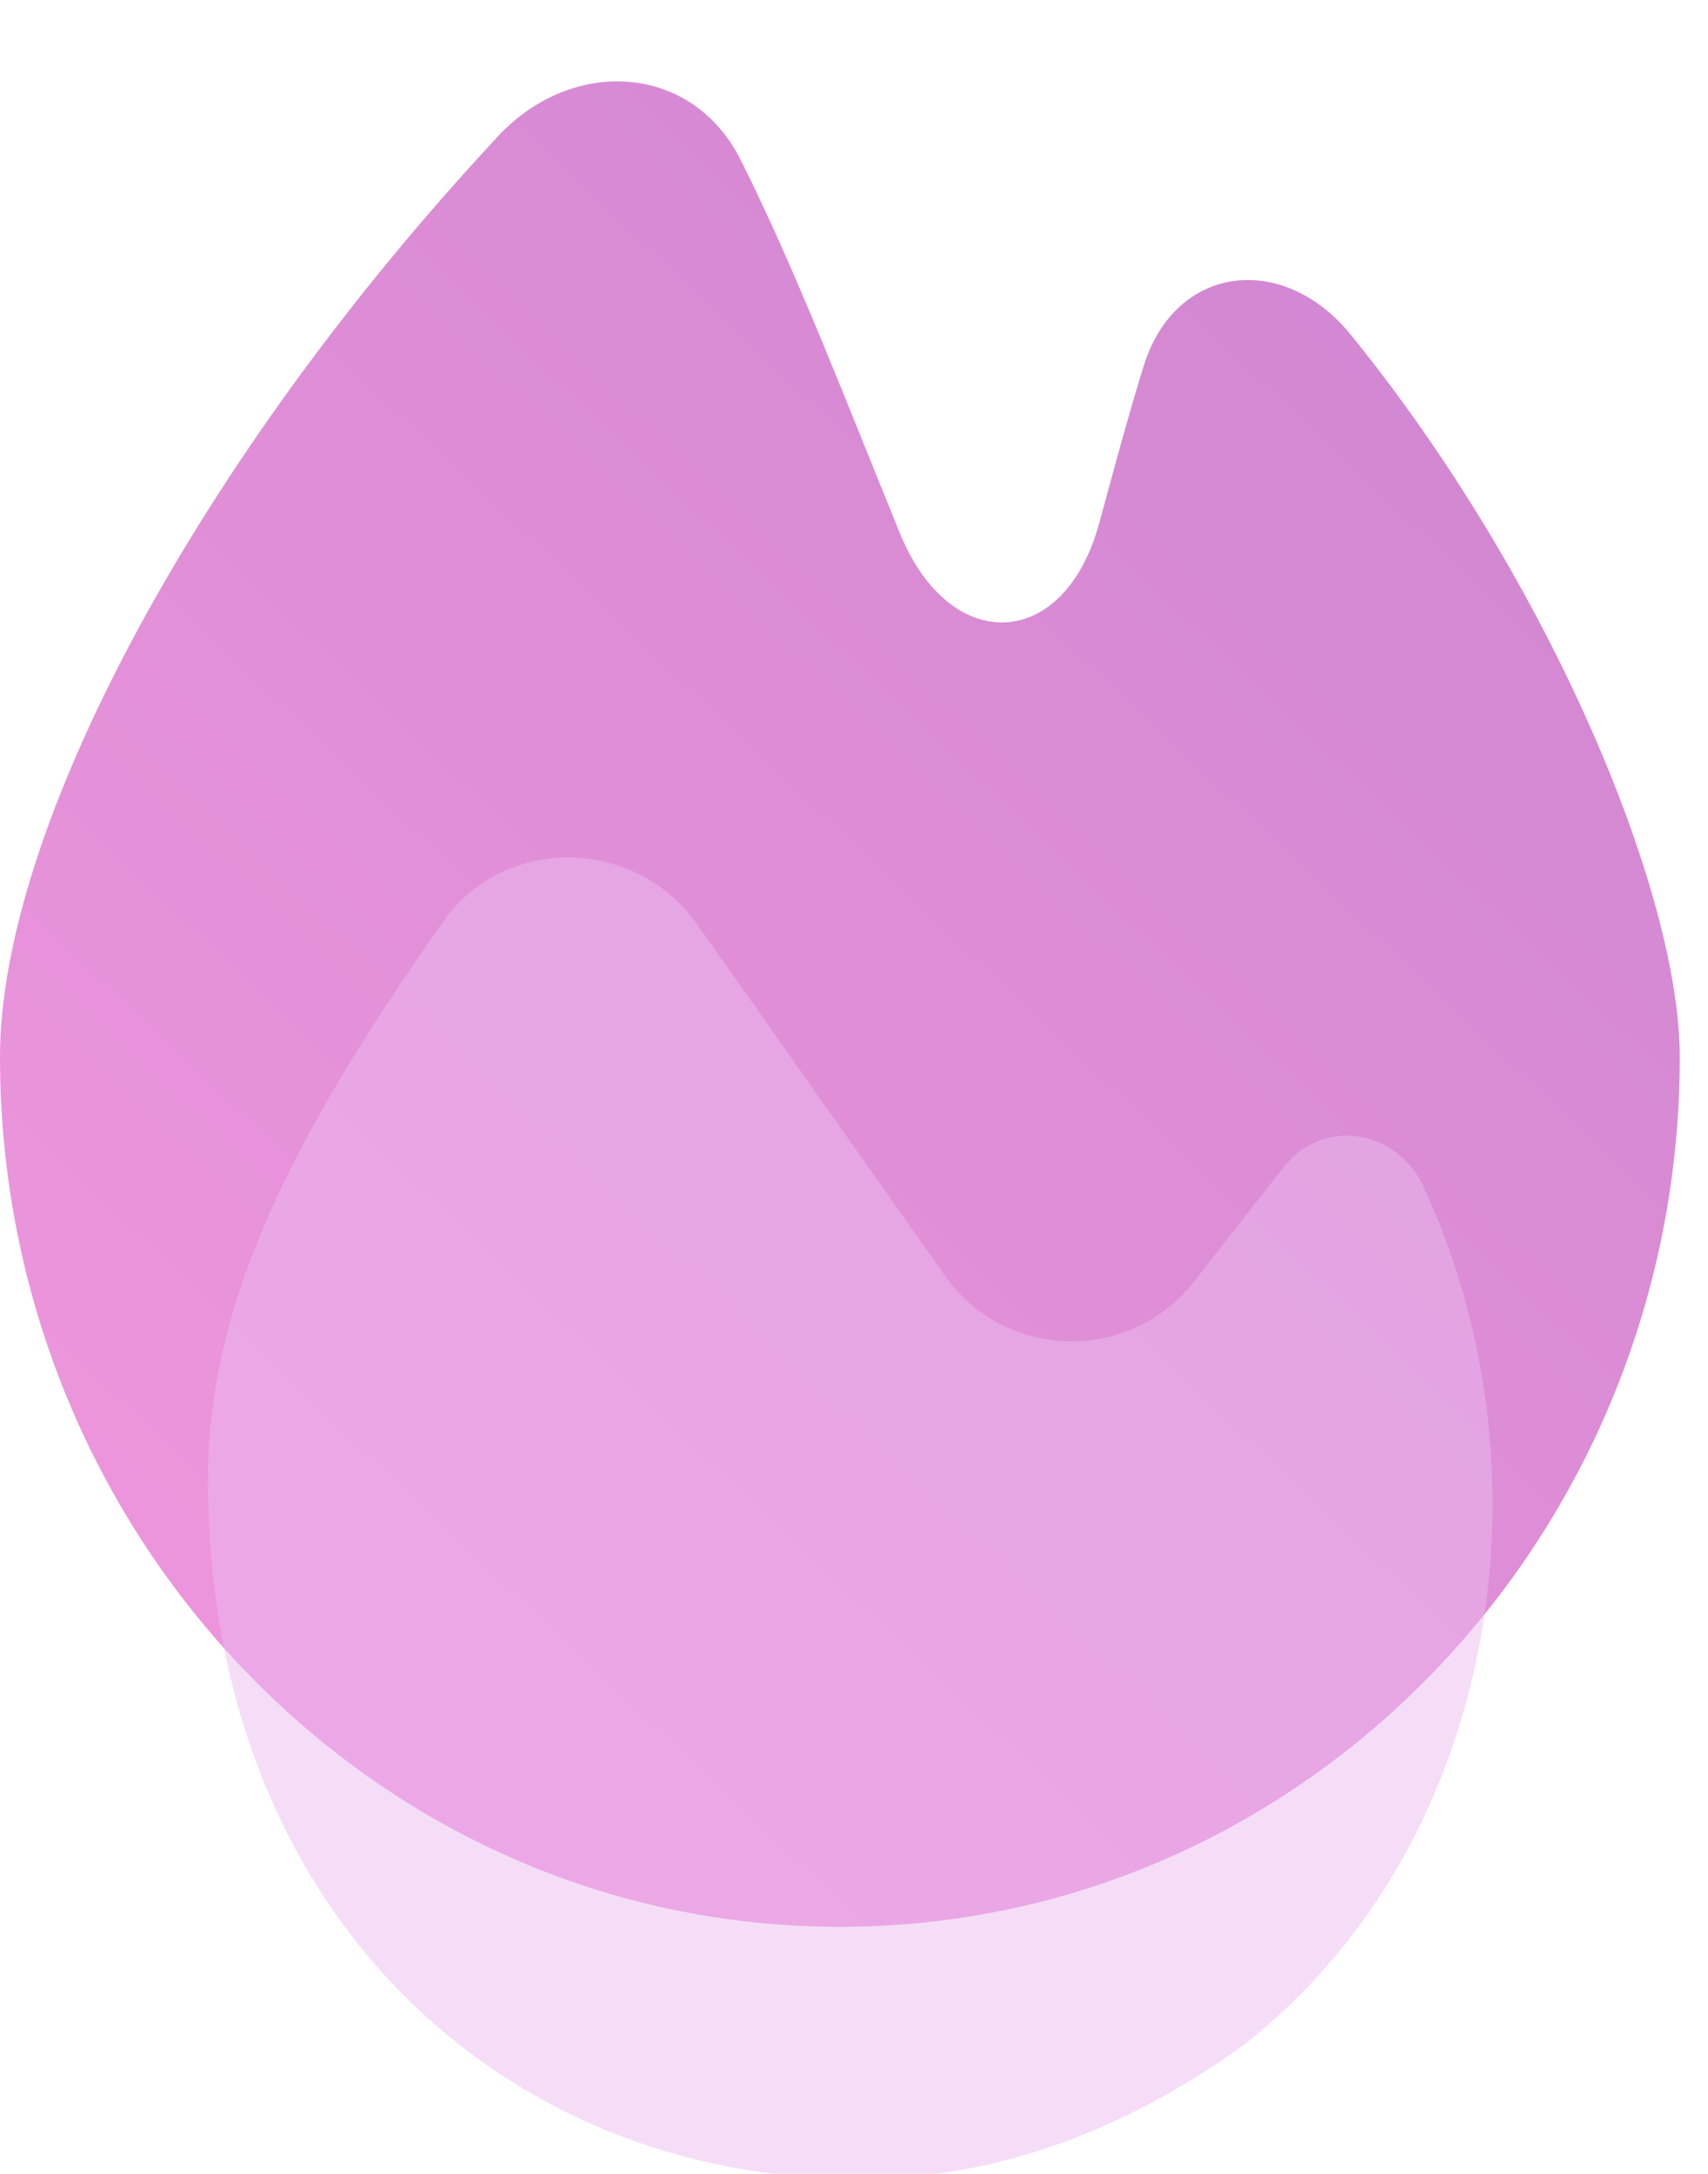
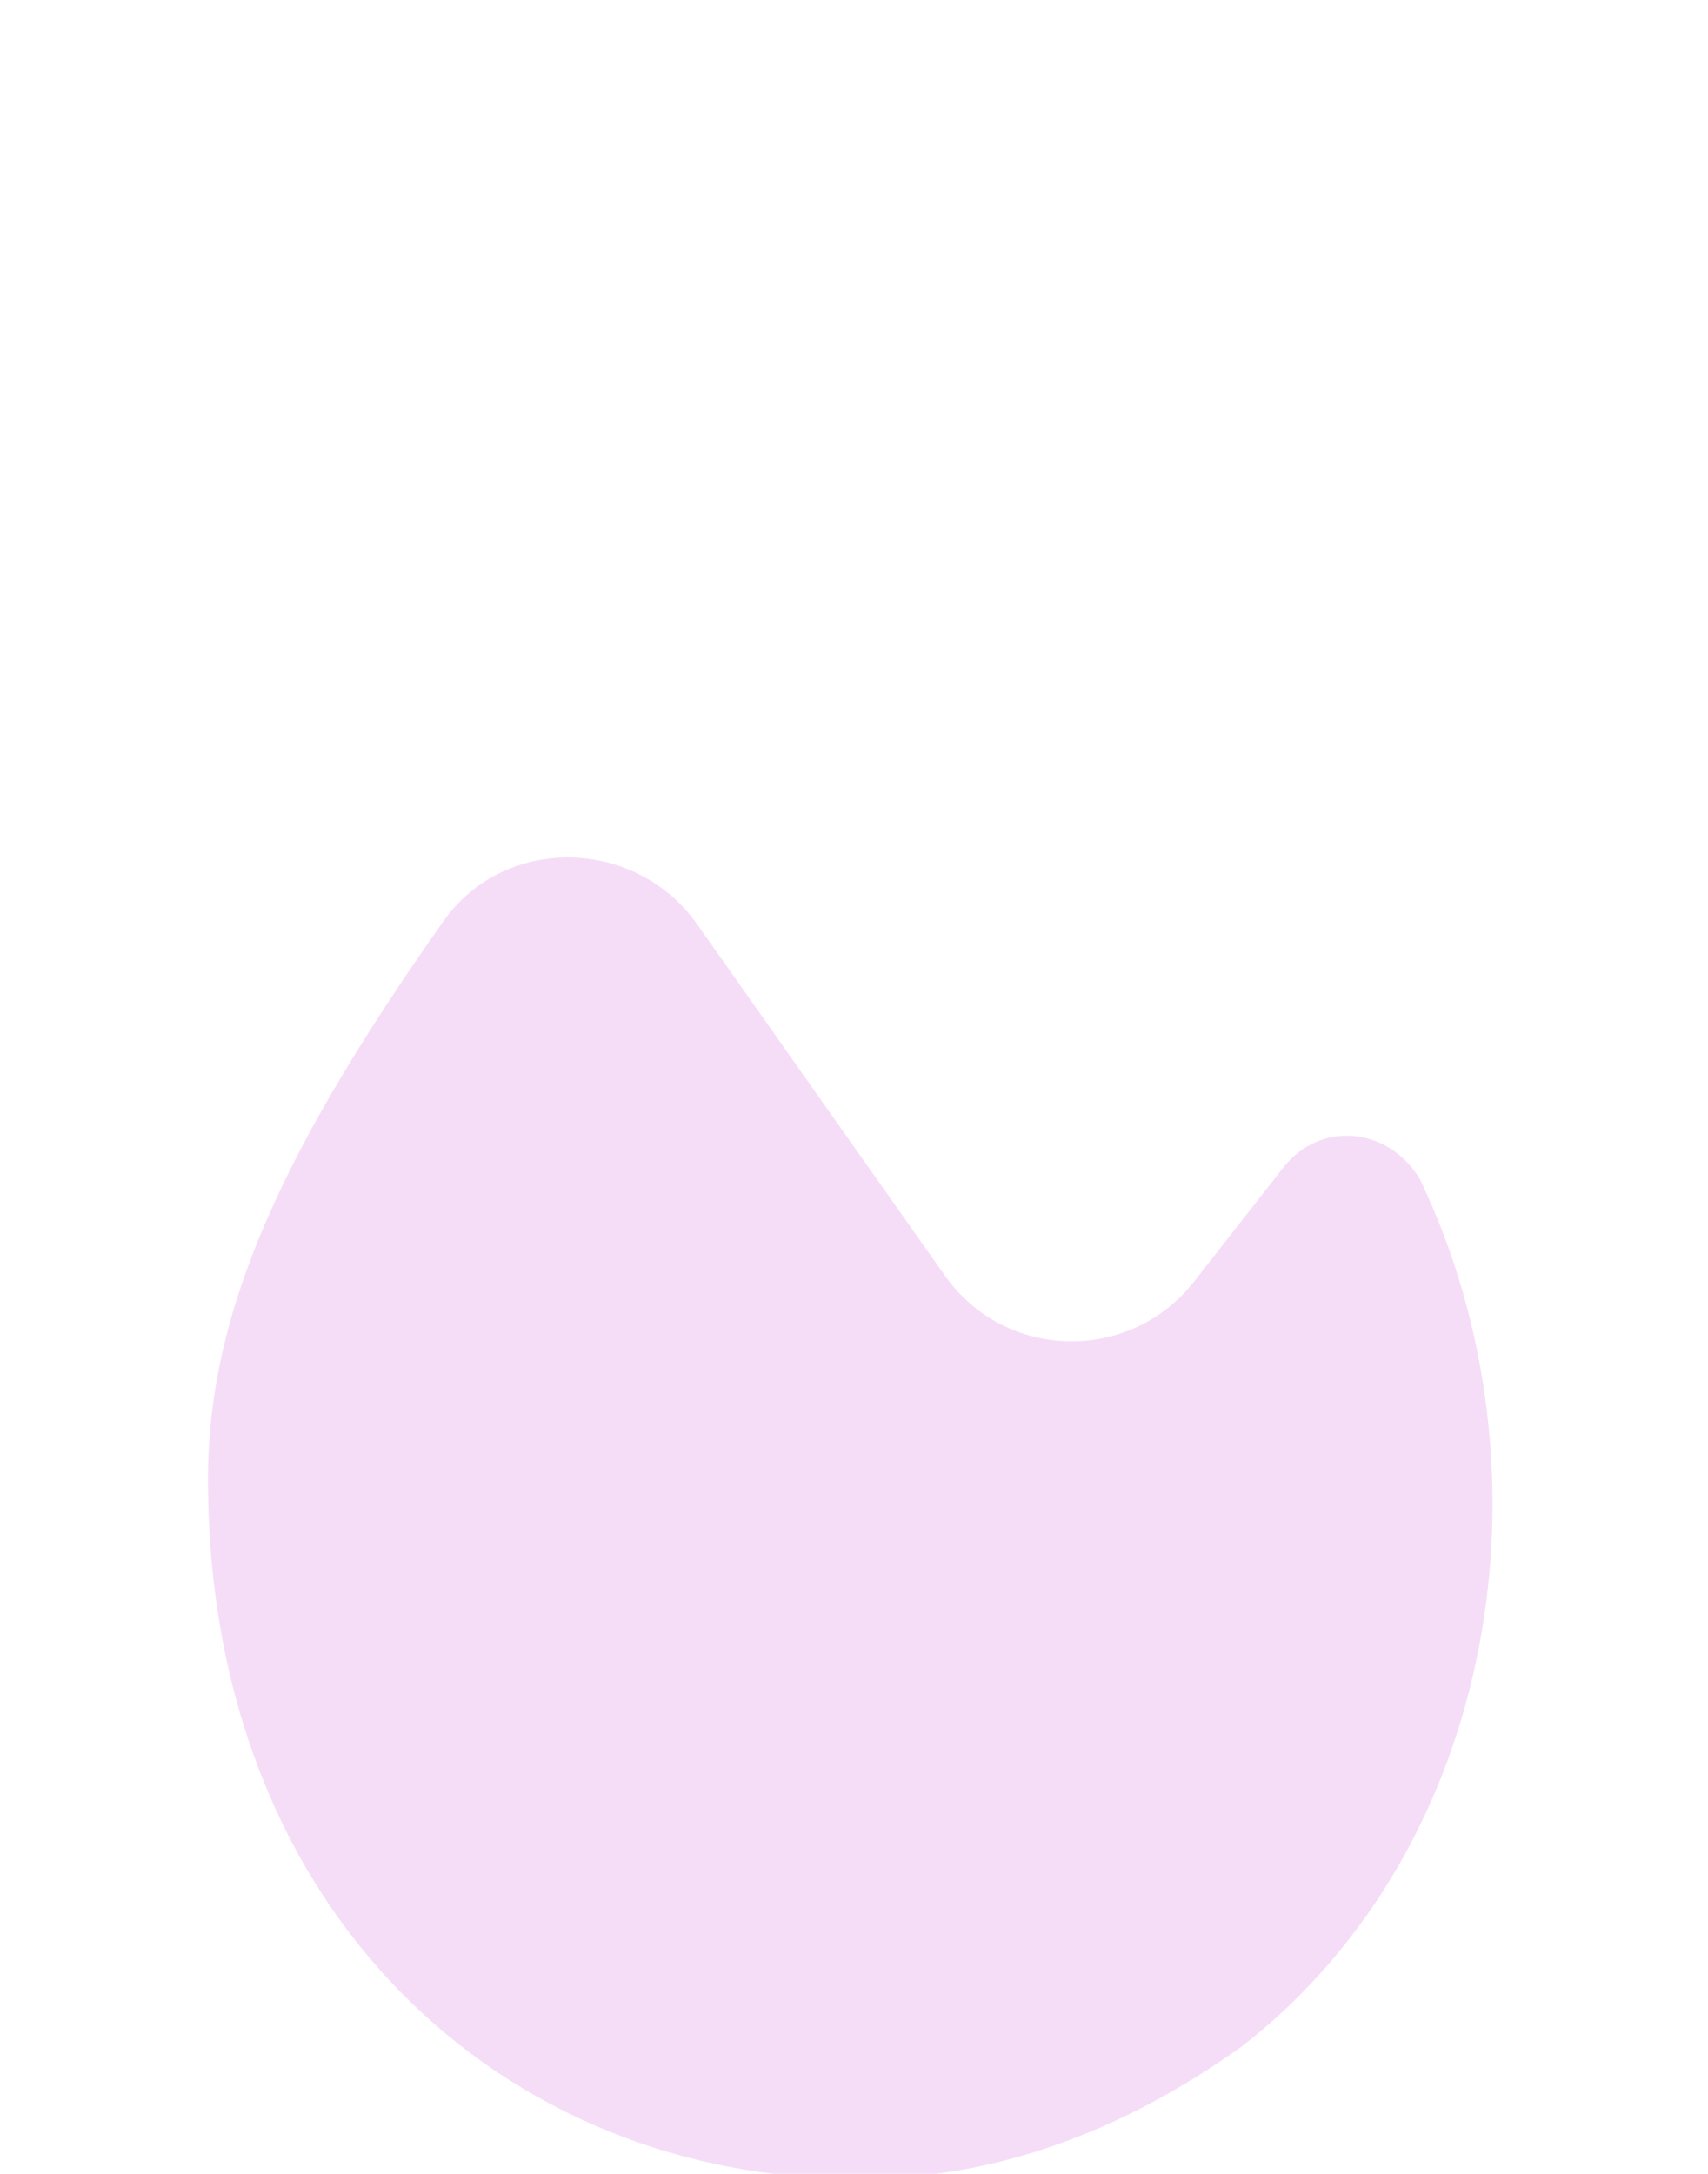
<svg xmlns="http://www.w3.org/2000/svg" width="33" height="42" viewBox="0 0 33 42" fill="none">
-   <path d="M32.455 20.421C32.455 29.637 25.242 37.227 16.227 37.227C7.212 37.227 0 29.637 0 20.421C0 16.003 3.848 8.831 9.624 2.631C11.055 1.096 13.367 1.214 14.31 3.089C15.387 5.229 16.426 7.954 17.389 10.307C18.36 12.679 20.566 12.581 21.238 10.107C21.515 9.087 21.799 8.031 22.096 7.074C22.707 5.1 24.795 4.863 26.098 6.467C29.954 11.218 32.455 17.261 32.455 20.421Z" fill="url(#paint0_linear)" />
  <g filter="url(#filter0_bi)">
    <path d="M27.237 22.687C26.642 21.681 25.316 21.535 24.596 22.456L22.868 24.663C21.629 26.245 19.218 26.189 18.059 24.548C16.608 22.493 14.743 19.85 13.271 17.759C12.086 16.075 9.552 16.016 8.366 17.699C5.301 22.051 3.818 25.197 3.818 28.481C3.818 36.85 9.53 42 16.384 42C19.24 42 21.715 40.927 23.81 39.425C28.76 35.562 29.903 28.267 27.237 22.687Z" fill="#EDBCF1" fill-opacity="0.5" />
  </g>
  <defs>
    <filter id="filter0_bi" x="-0.182" y="12.466" width="32.818" height="33.534" filterUnits="userSpaceOnUse" color-interpolation-filters="sRGB">
      <feFlood flood-opacity="0" result="BackgroundImageFix" />
      <feGaussianBlur in="BackgroundImage" stdDeviation="2" />
      <feComposite in2="SourceAlpha" operator="in" result="effect1_backgroundBlur" />
      <feBlend mode="normal" in="SourceGraphic" in2="effect1_backgroundBlur" result="shape" />
      <feColorMatrix in="SourceAlpha" type="matrix" values="0 0 0 0 0 0 0 0 0 0 0 0 0 0 0 0 0 0 127 0" result="hardAlpha" />
      <feOffset dx="0.2" dy="0.1" />
      <feGaussianBlur stdDeviation="0.5" />
      <feComposite in2="hardAlpha" operator="arithmetic" k2="-1" k3="1" />
      <feColorMatrix type="matrix" values="0 0 0 0 1 0 0 0 0 1 0 0 0 0 1 0 0 0 0.6 0" />
      <feBlend mode="normal" in2="shape" result="effect2_innerShadow" />
    </filter>
    <linearGradient id="paint0_linear" x1="26.64" y1="1.47554e-06" x2="-4.331" y2="32.79" gradientUnits="userSpaceOnUse">
      <stop stop-color="#CE86D0" />
      <stop offset="1" stop-color="#F298DE" />
    </linearGradient>
  </defs>
</svg>